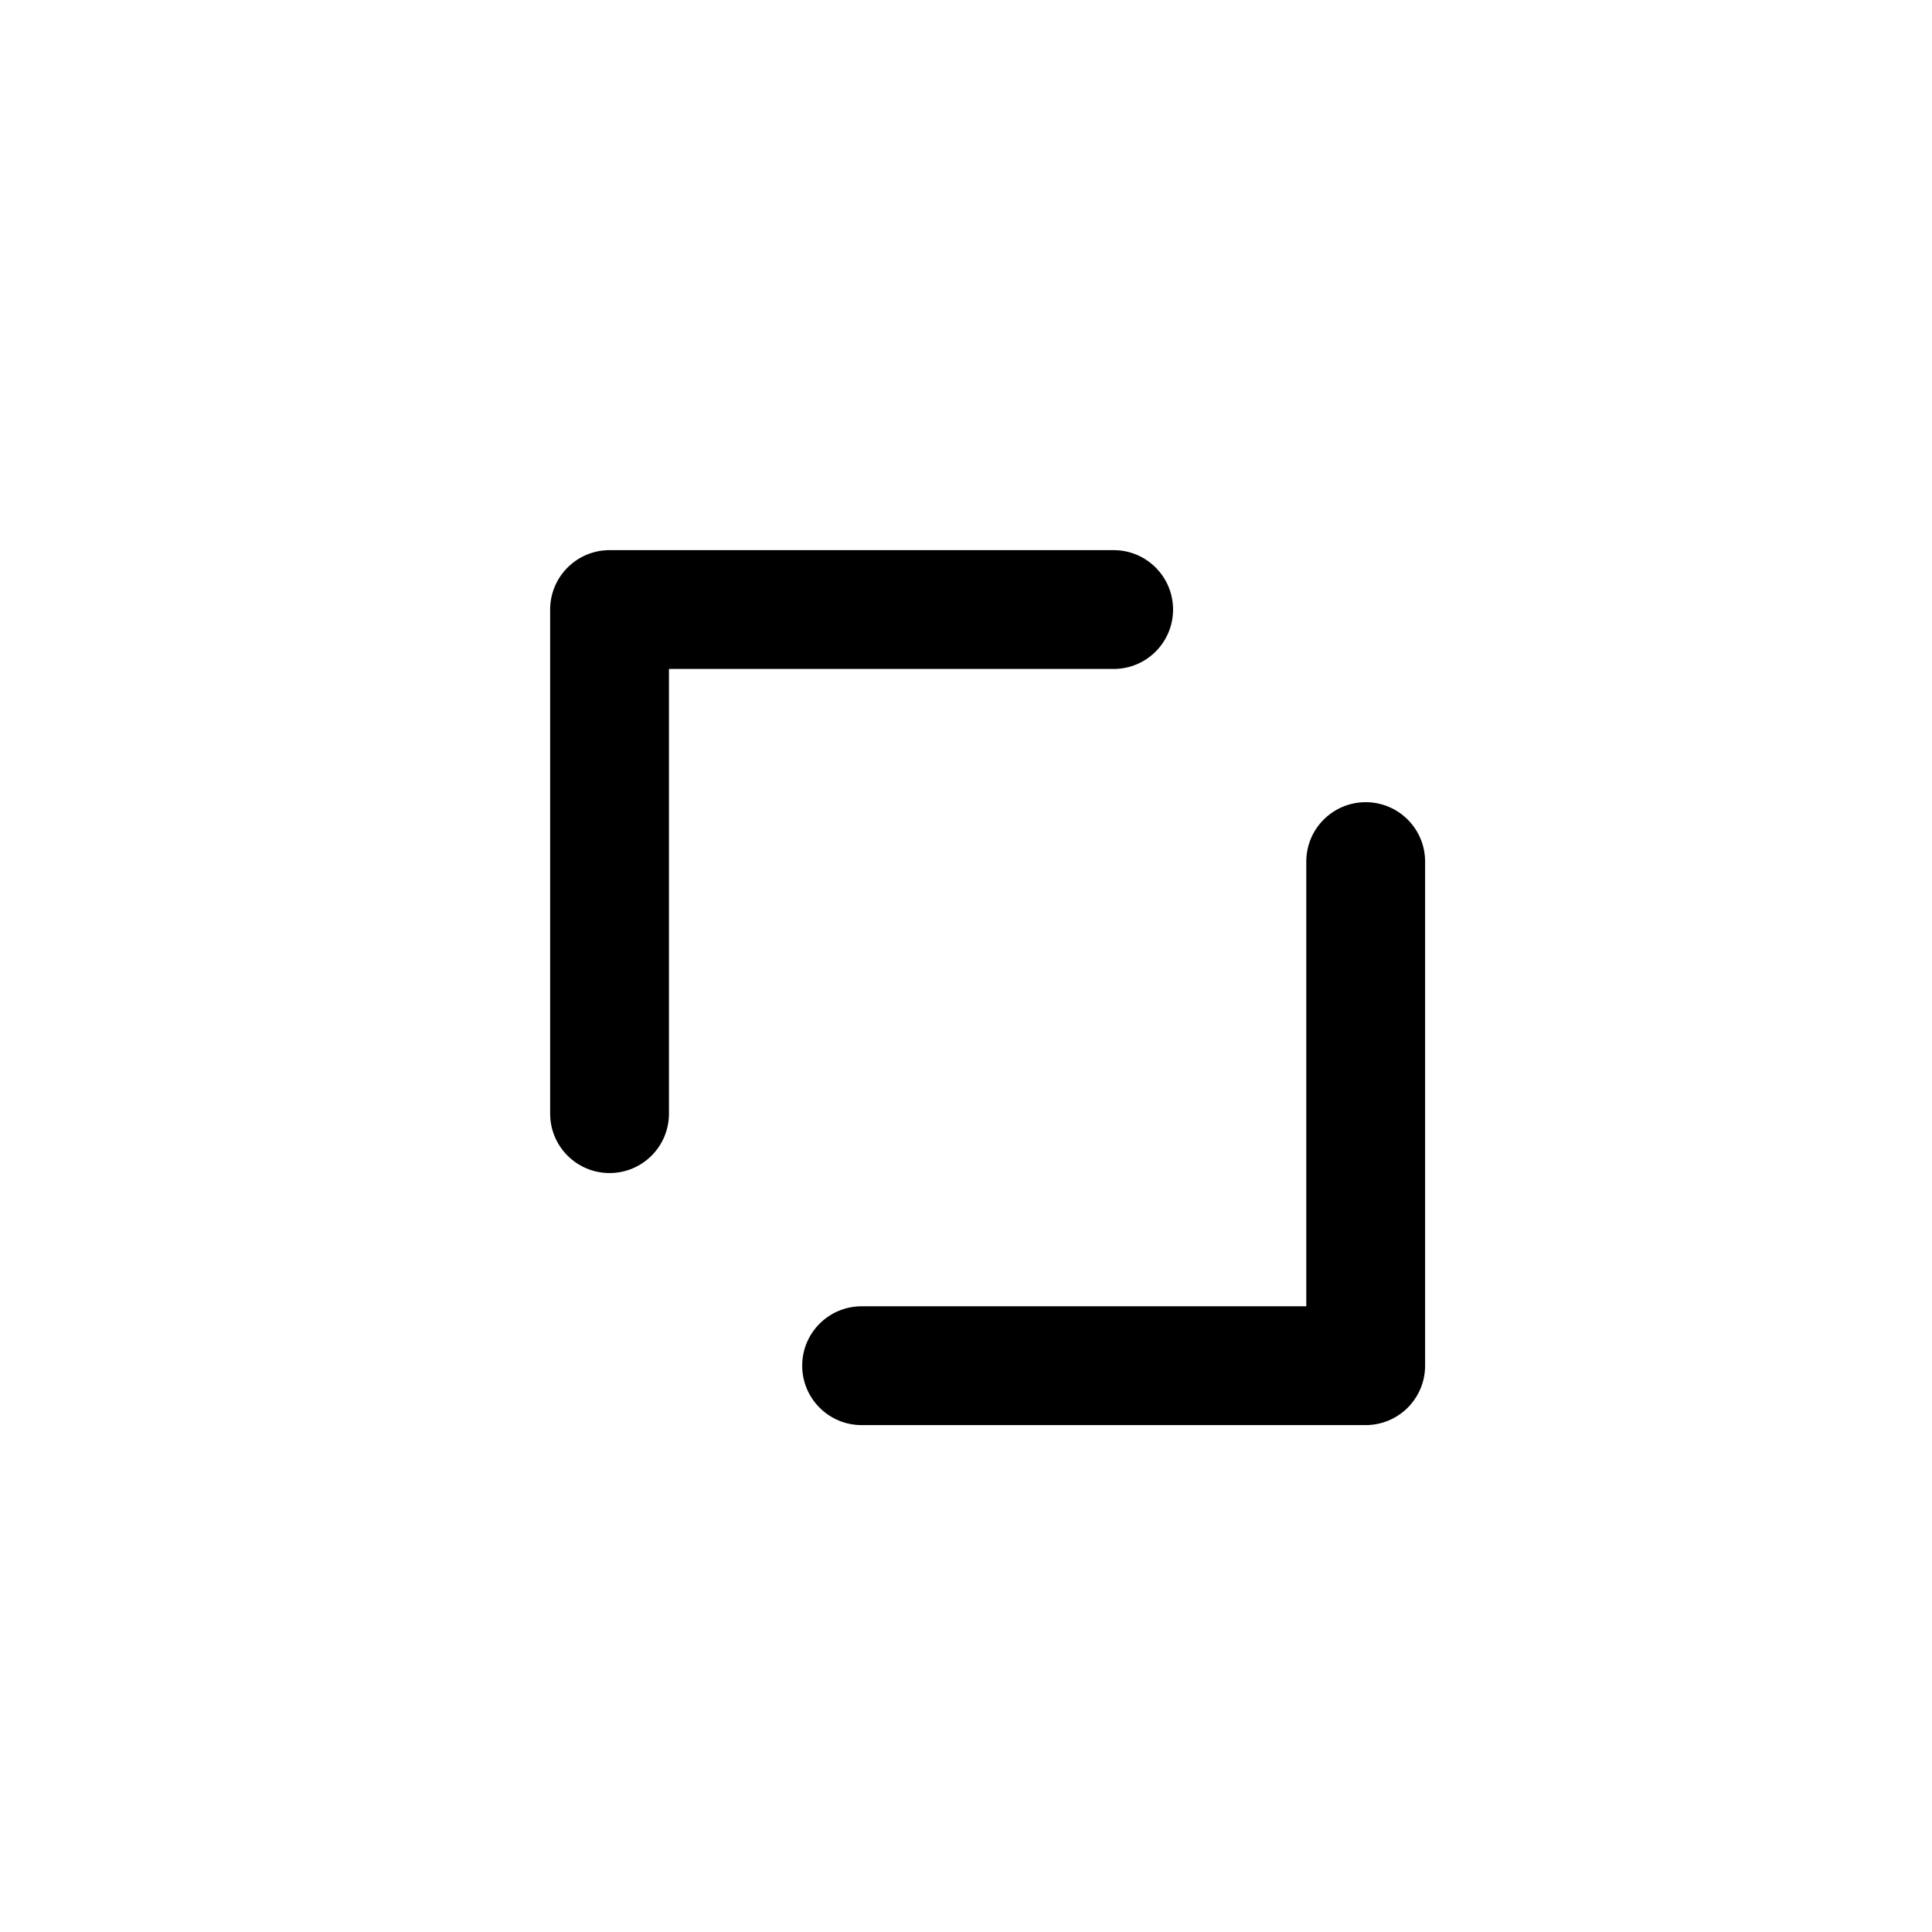
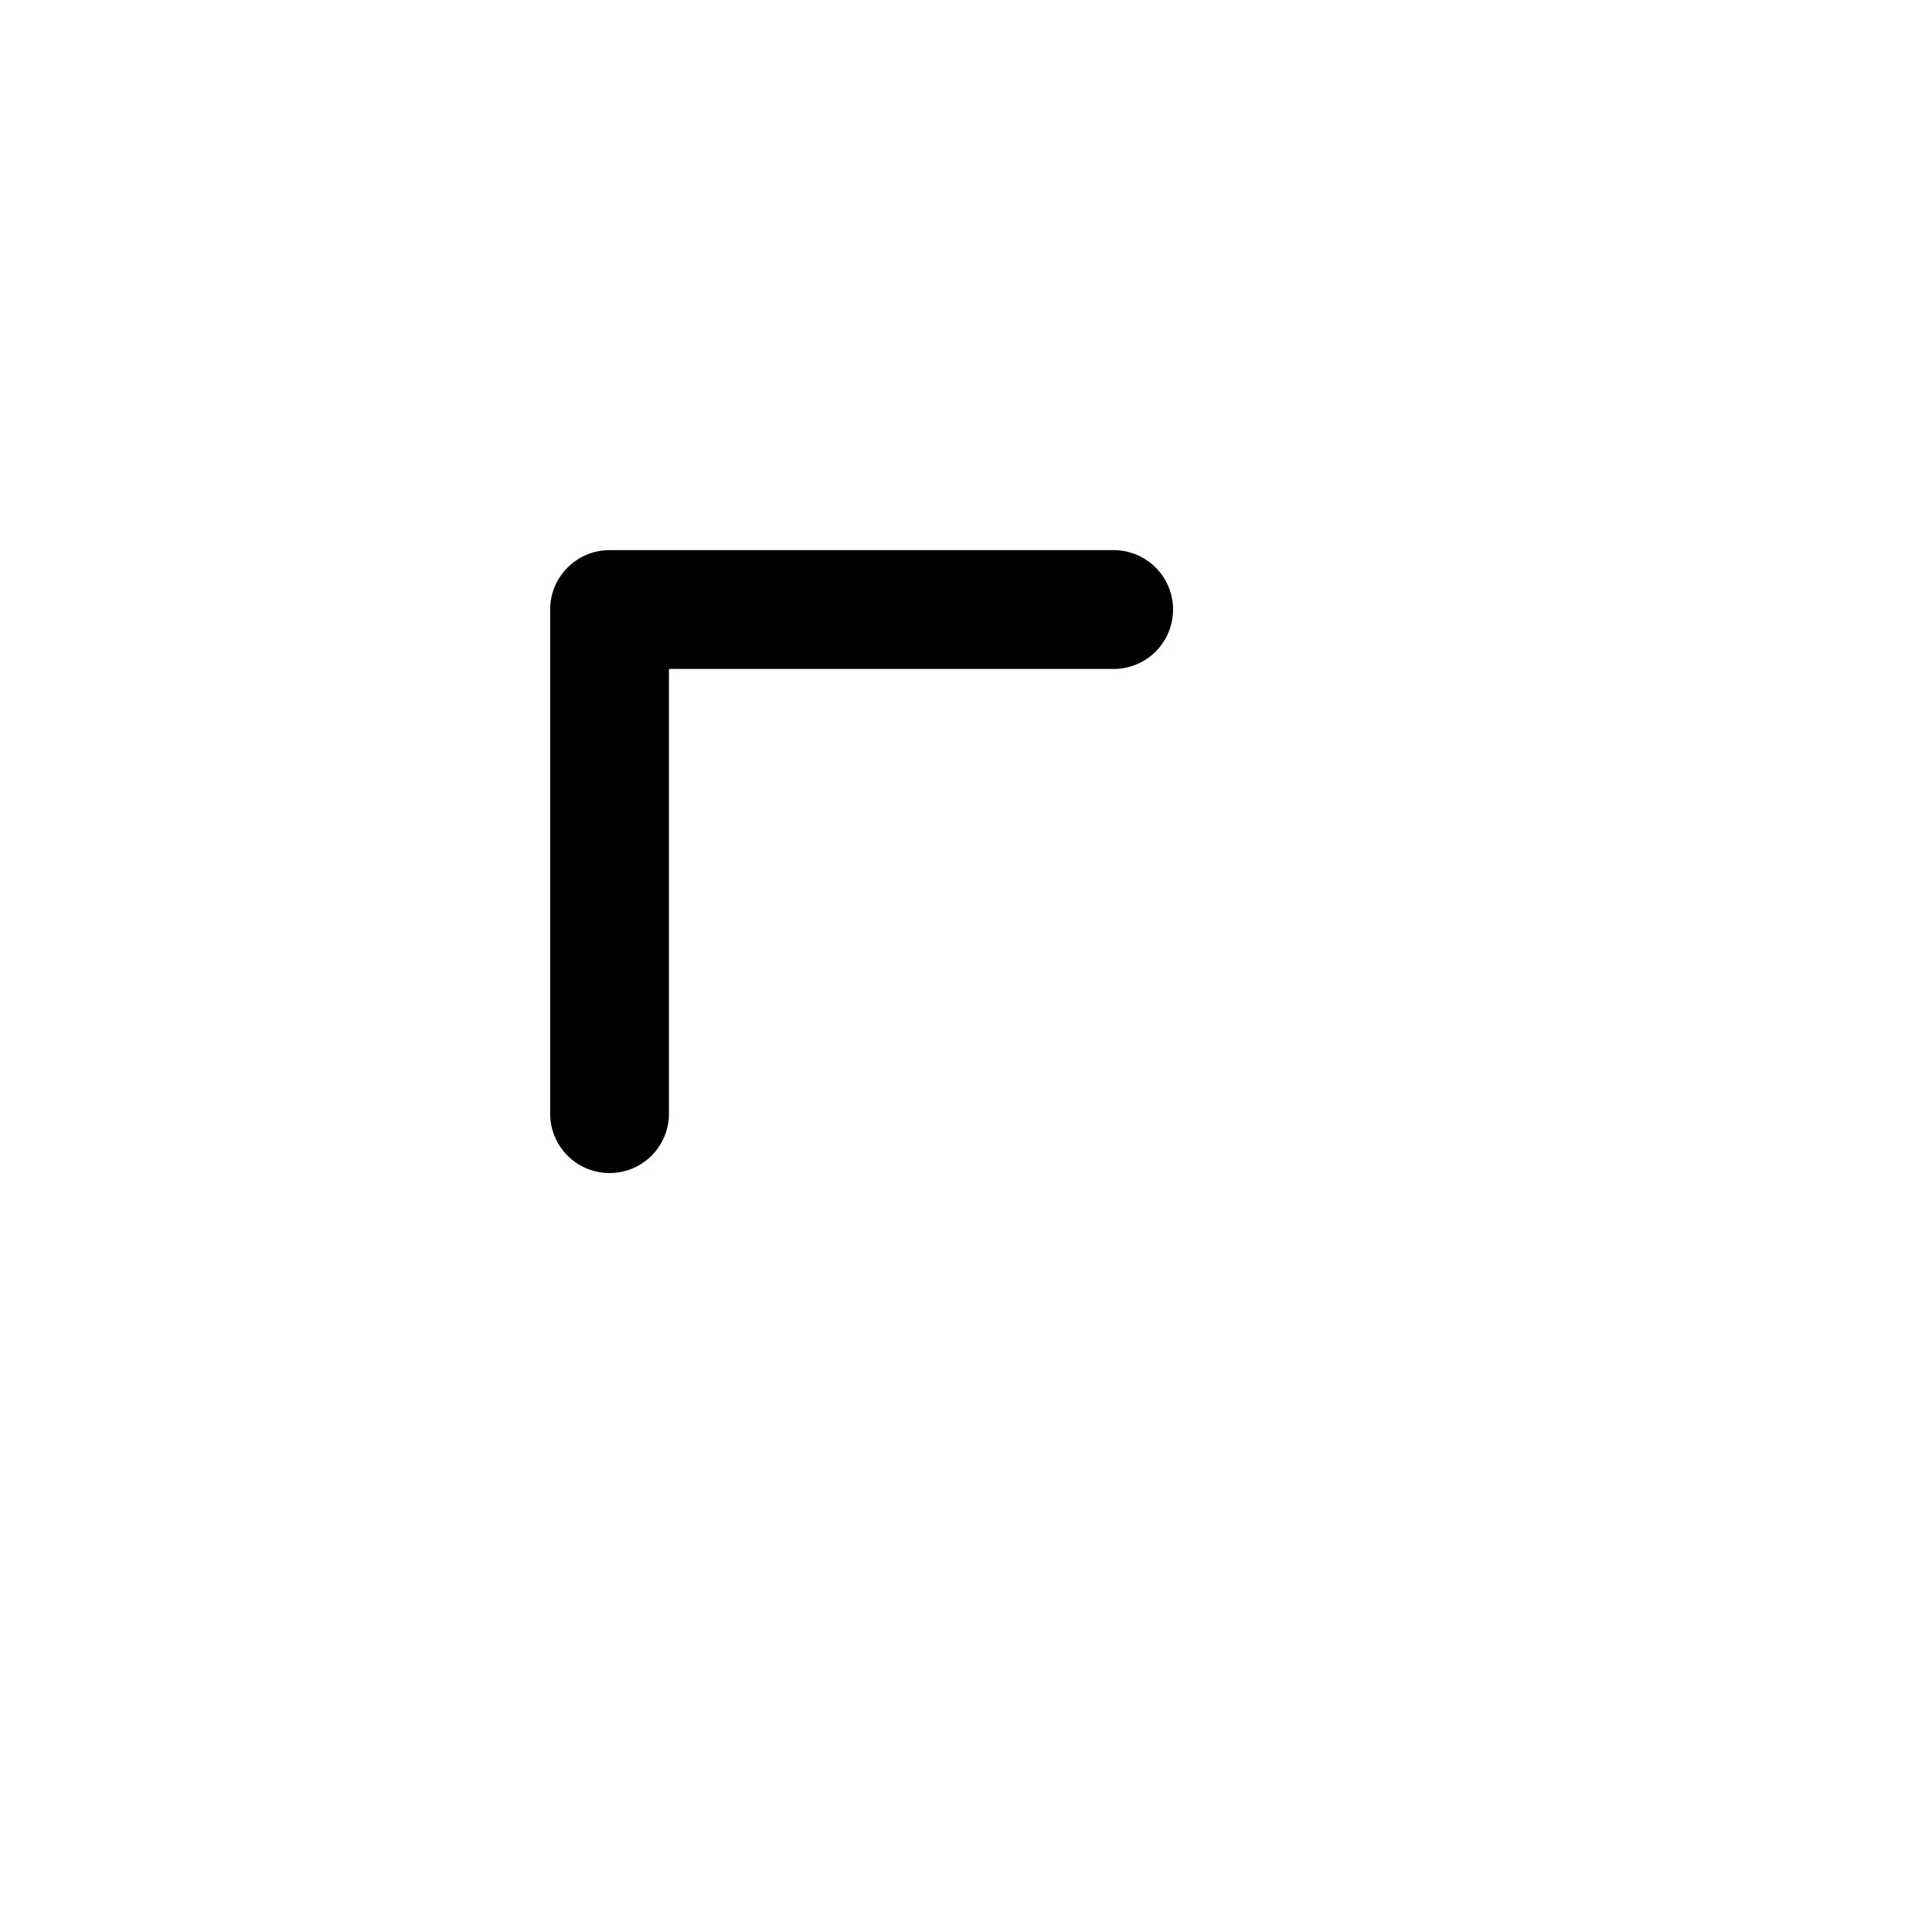
<svg xmlns="http://www.w3.org/2000/svg" fill="#000000" width="800px" height="800px" version="1.1" viewBox="144 144 512 512">
  <g fill-rule="evenodd">
    <path d="m305.54 454.87c-8.695 0-15.746-7.047-15.746-15.742v-133.59c0-4.176 1.66-8.18 4.613-11.133s6.957-4.613 11.133-4.613h133.59c8.695 0 15.742 7.051 15.742 15.746 0 8.695-7.047 15.742-15.742 15.742h-117.85v117.85c0 8.695-7.047 15.742-15.742 15.742z" />
-     <path d="m356.59 505.92c0 8.695 7.051 15.746 15.742 15.746h133.59c4.176 0 8.18-1.66 11.133-4.613 2.953-2.953 4.613-6.957 4.613-11.133v-133.59c0-8.695-7.051-15.742-15.746-15.742s-15.742 7.047-15.742 15.742v117.85h-117.85c-8.691 0-15.742 7.047-15.742 15.742z" />
  </g>
</svg>